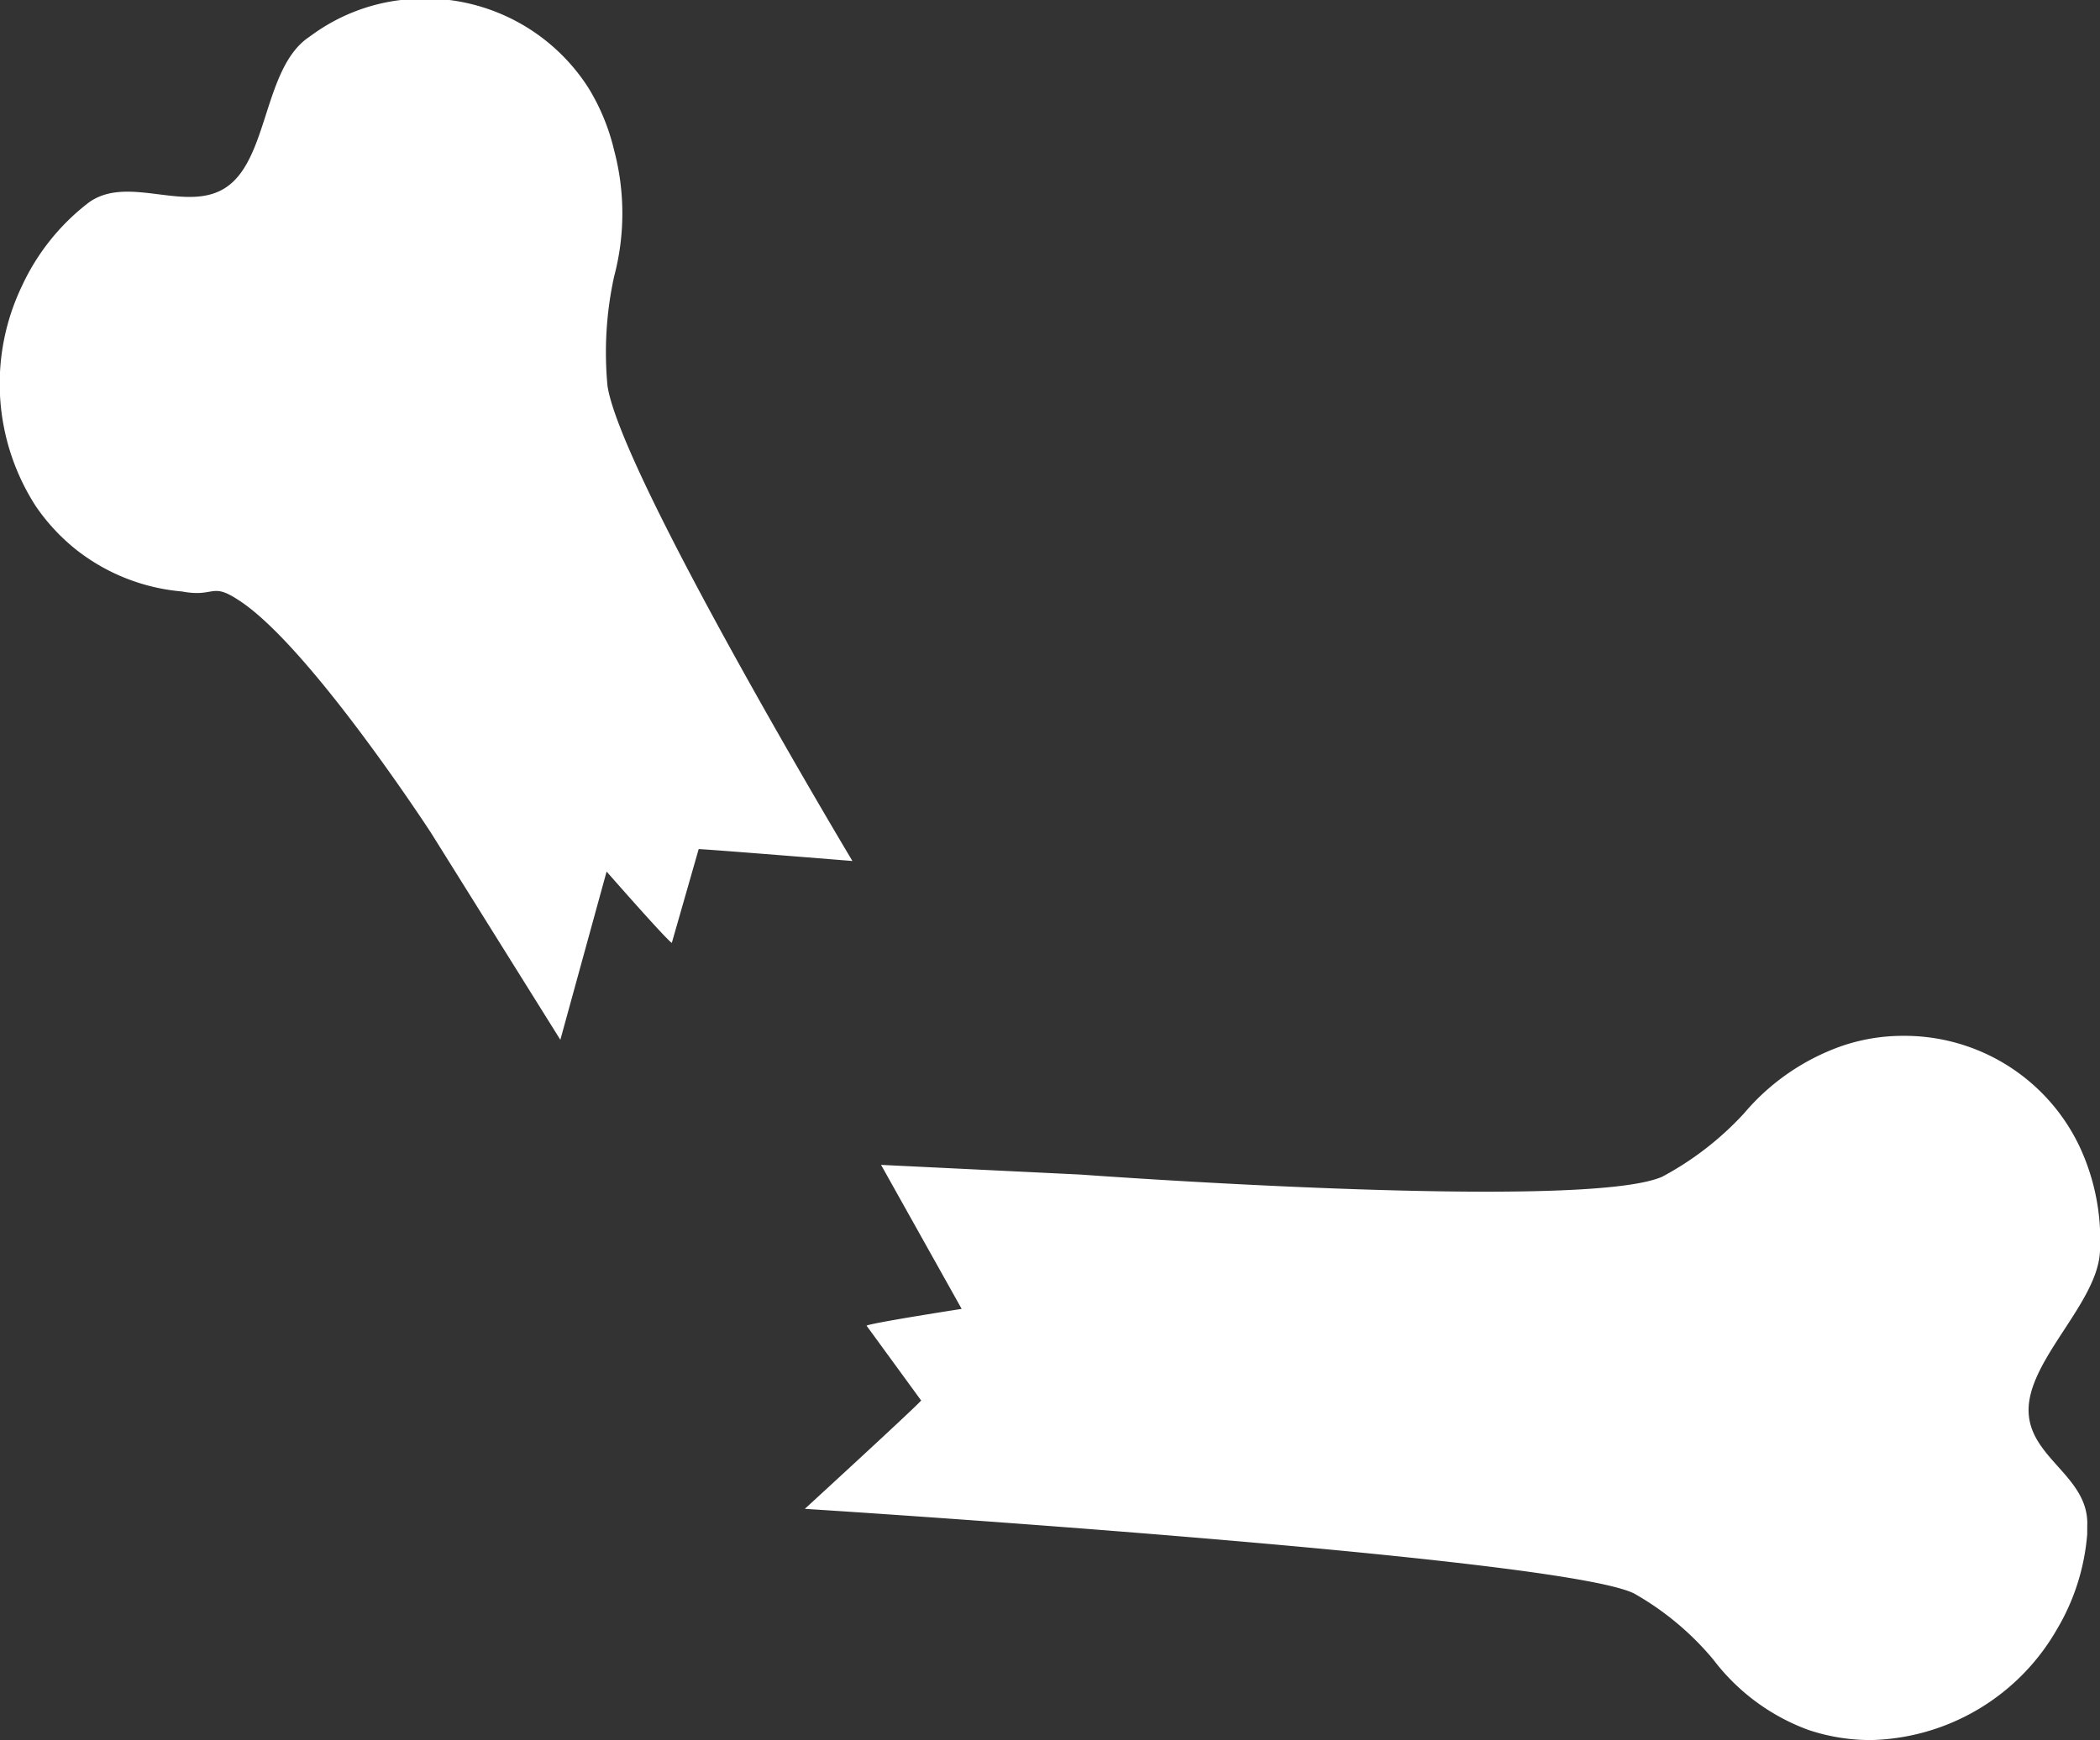
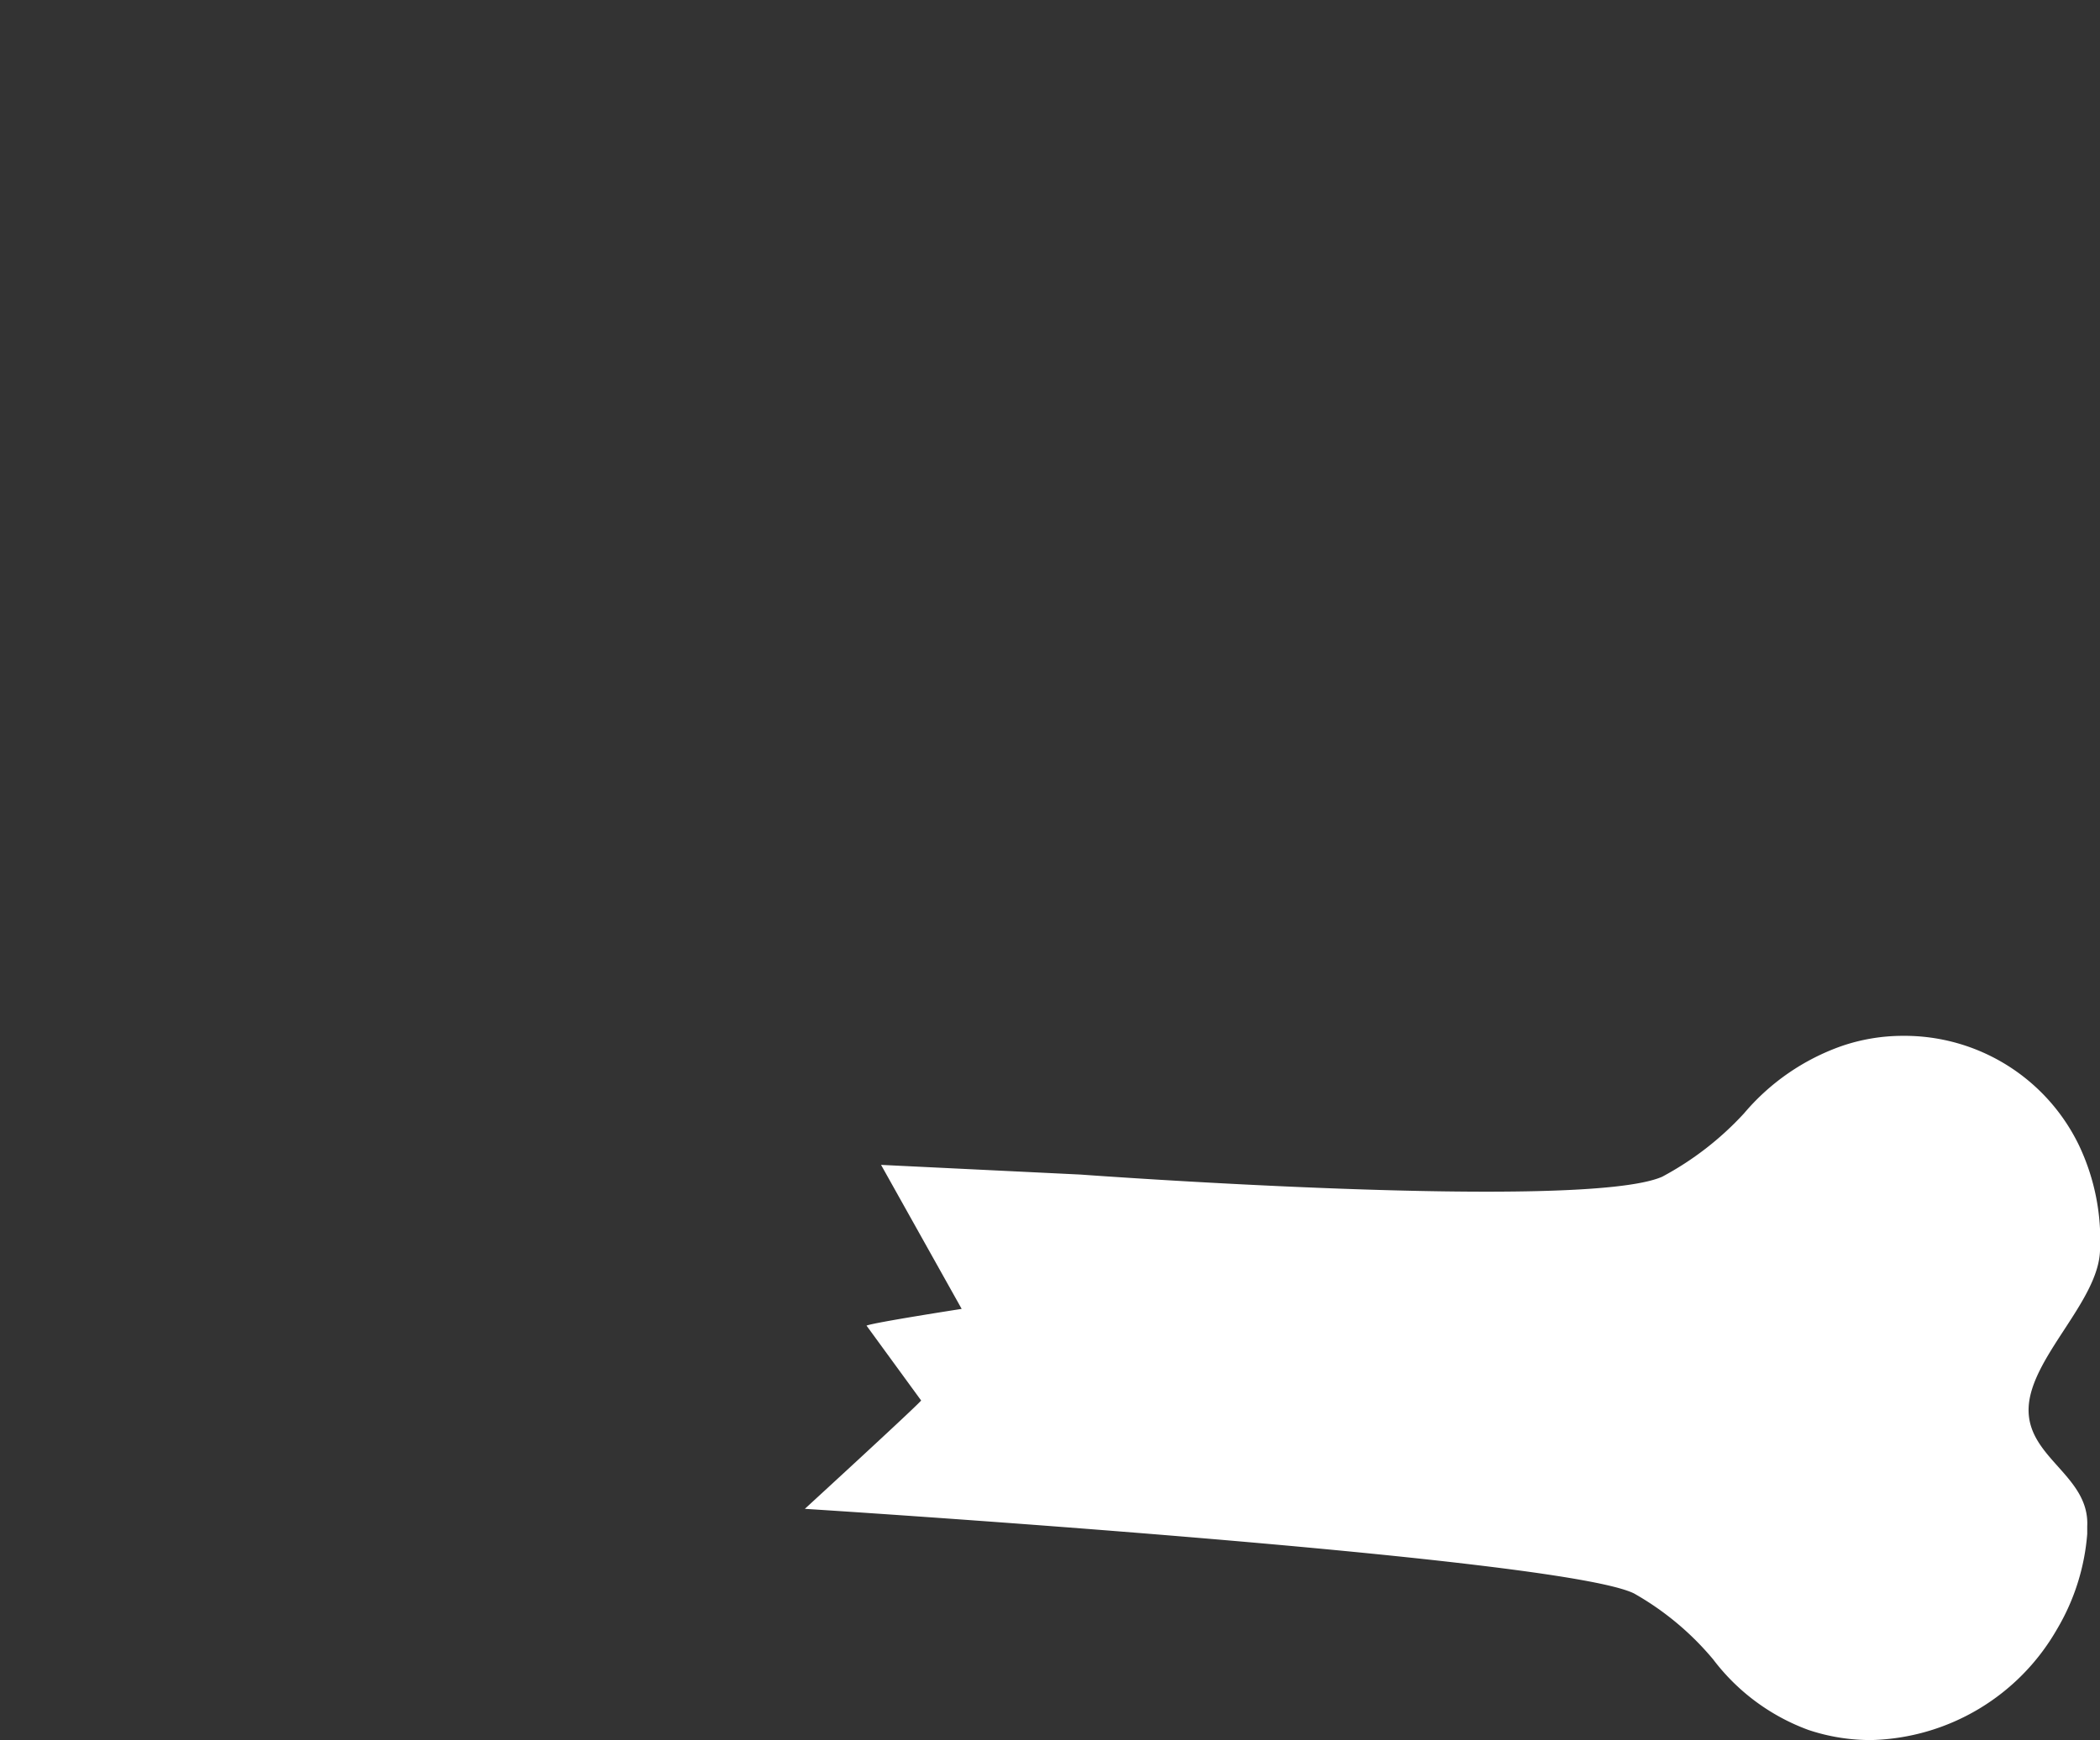
<svg xmlns="http://www.w3.org/2000/svg" viewBox="0 0 47.67 39.51">
  <rect x="0" y="0" width="47.67" height="39.51" fill="#333333" stroke="none" />
  <defs>
    <style>.cls-1{fill:#fff;}</style>
  </defs>
  <title>traumatology</title>
  <g id="Capa_2" data-name="Capa 2">
    <g id="Capa_1-2" data-name="Capa 1">
-       <path class="cls-1" d="M13.77,19.79s1.34,1.53,1.48,1.62l.61-2.13c.16,0,3.49.27,3.49.27s-5.26-8.78-5.56-10.79a8.07,8.07,0,0,1,.15-2.48,5.59,5.59,0,0,0,0-2.87A4.82,4.82,0,0,0,13.36,2,4.4,4.4,0,0,0,9.1,0a4.29,4.29,0,0,0-2,.78l-.14.1C6,1.6,6.08,3.55,5.18,4.22S2.91,3.93,2,4.61A5.06,5.06,0,0,0,.5,6.49a5.13,5.13,0,0,0,.31,5,4.53,4.53,0,0,0,.93,1,4.51,4.51,0,0,0,2.39.94c.74.14.66-.21,1.26.18,1.6,1,4.4,5.31,4.4,5.31l2.93,4.69Z" />
      <path class="cls-1" d="M21.83,29.72s-2,.31-2.16.38l1.24,1.7c-.1.13-2.64,2.46-2.64,2.46s17.1,1.08,18.82,1.92a6.52,6.52,0,0,1,1.8,1.5,4.77,4.77,0,0,0,2.16,1.6,4.43,4.43,0,0,0,1.44.23A5,5,0,0,0,46.69,37a5,5,0,0,0,.69-2.17v-.17c.06-1.16-1.38-1.56-1.33-2.7s1.58-2.41,1.62-3.56A5,5,0,0,0,47.19,26a4.4,4.4,0,0,0-4-2.48,4.29,4.29,0,0,0-1.38.23,5.13,5.13,0,0,0-2.22,1.53,7,7,0,0,1-1.86,1.44c-1.81.79-13.2-.05-13.2-.05L20,26.45Z" />
    </g>
  </g>
</svg>